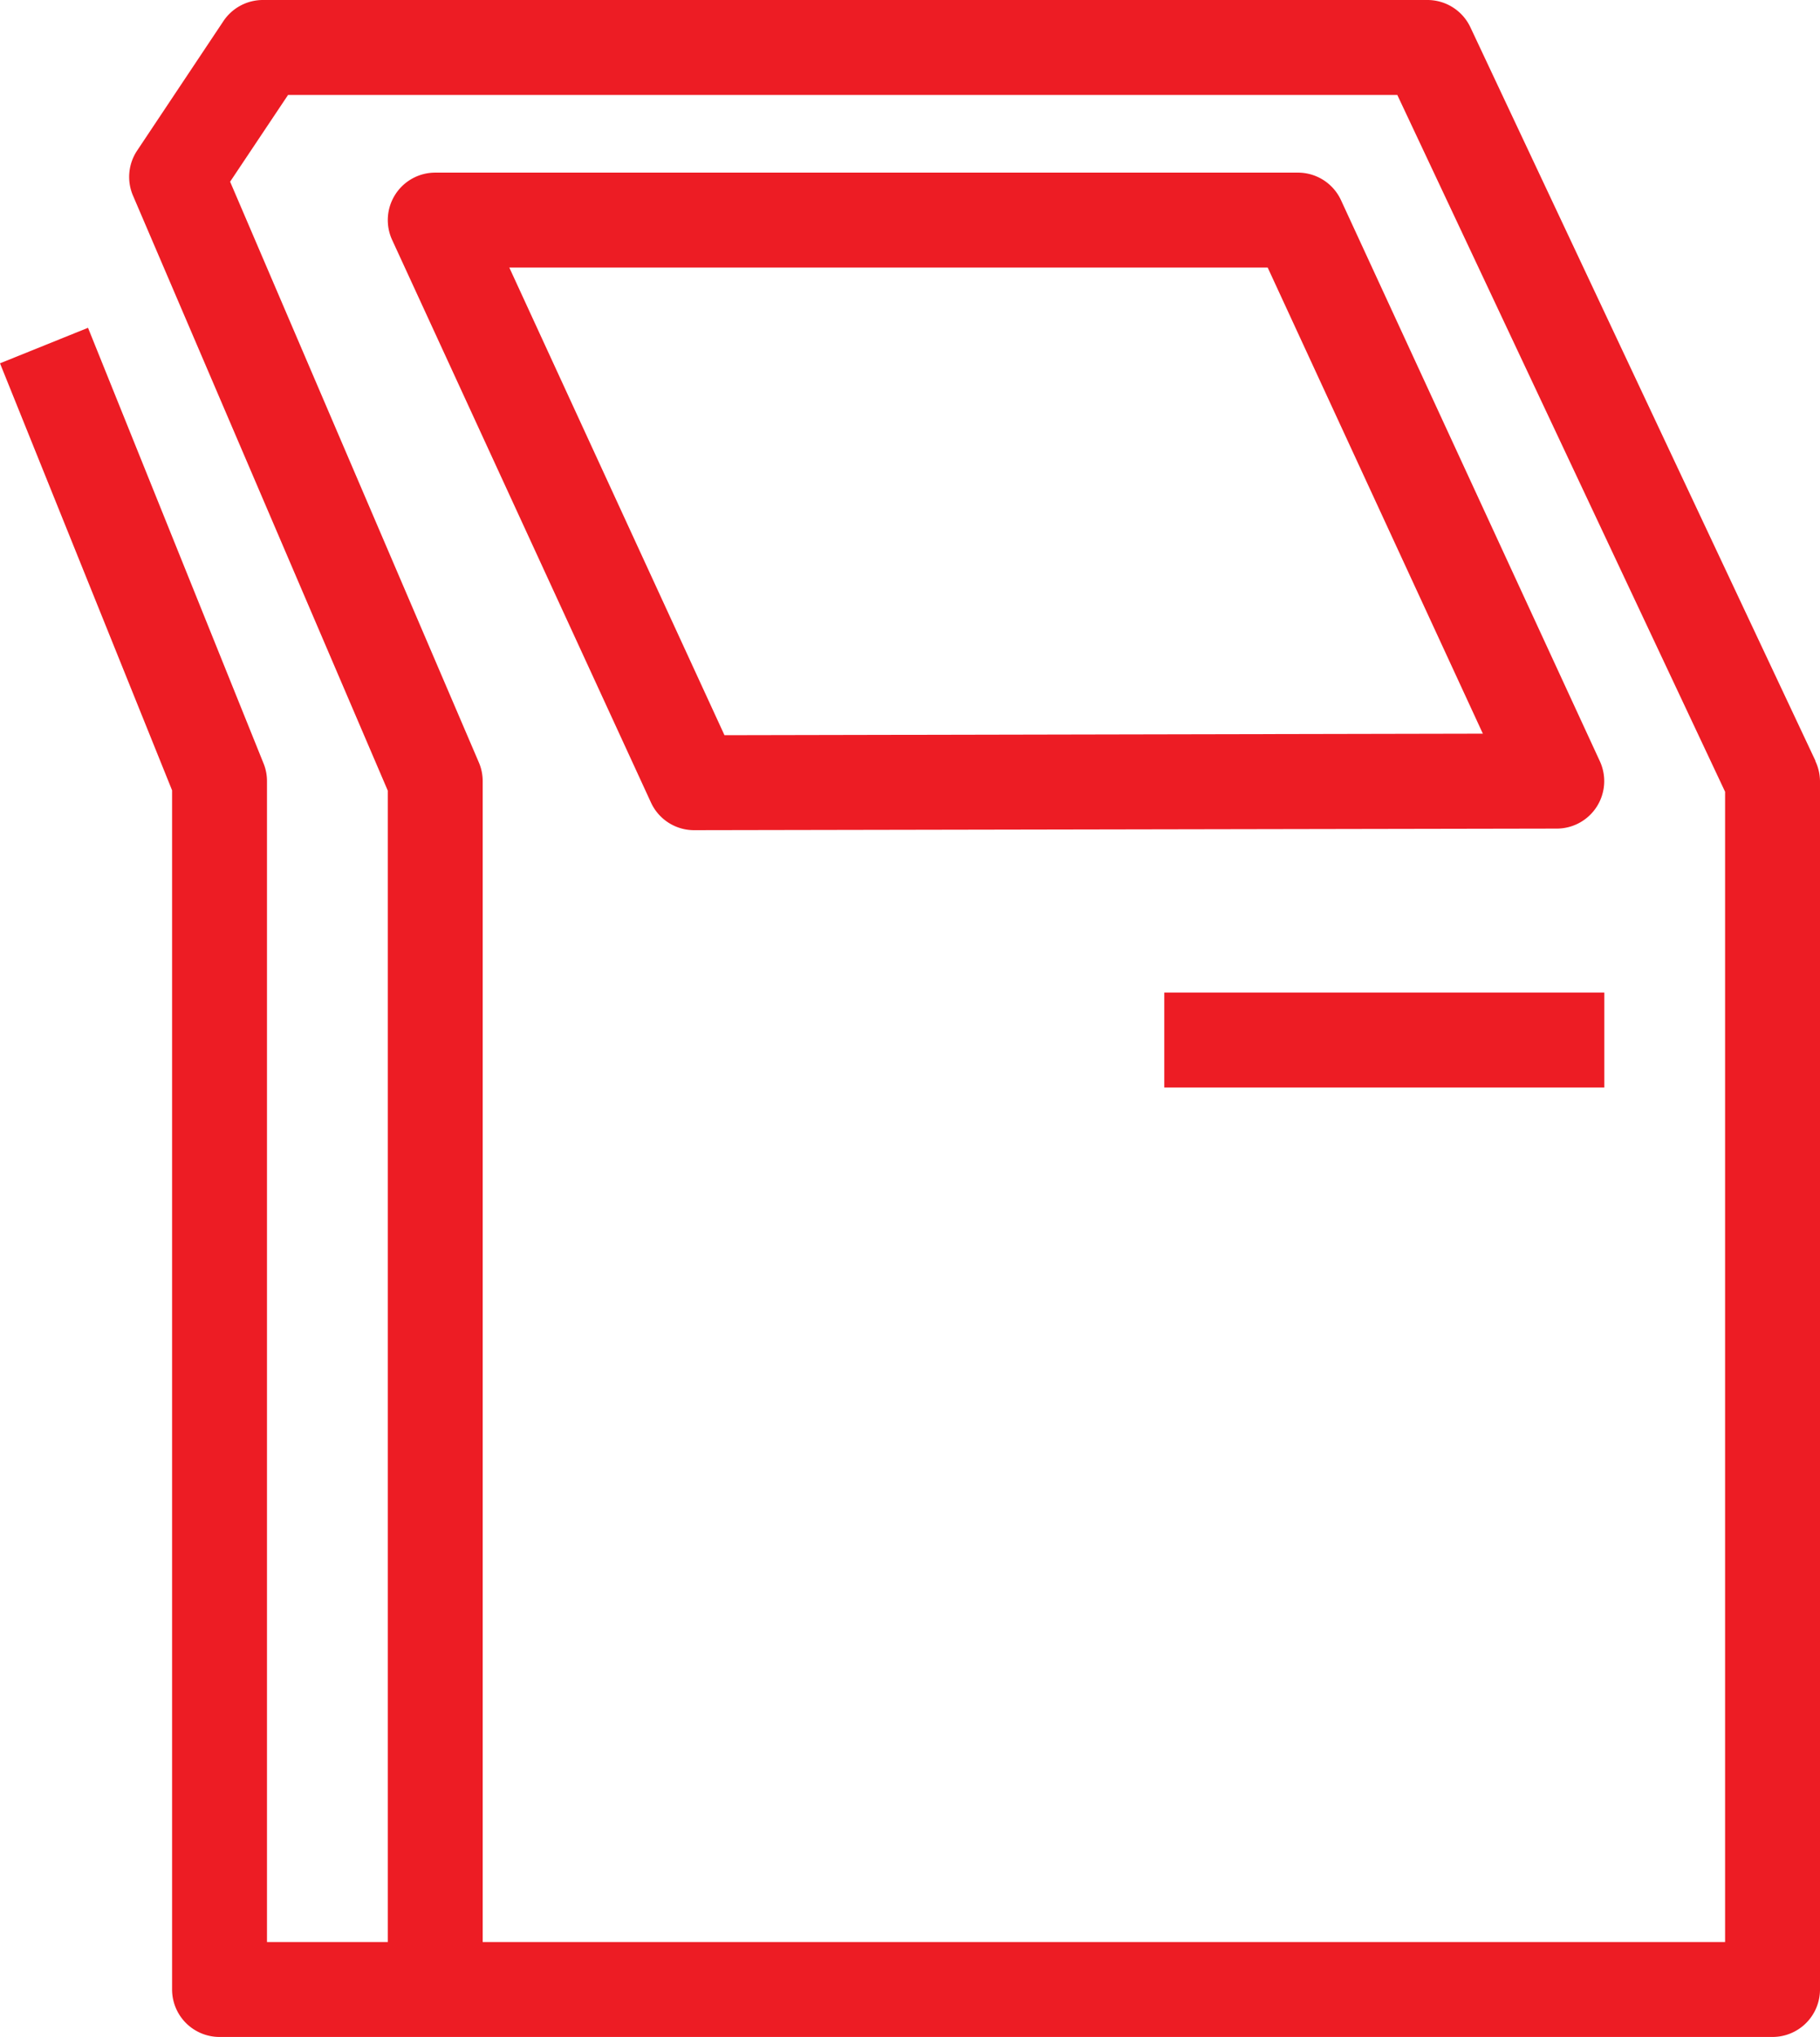
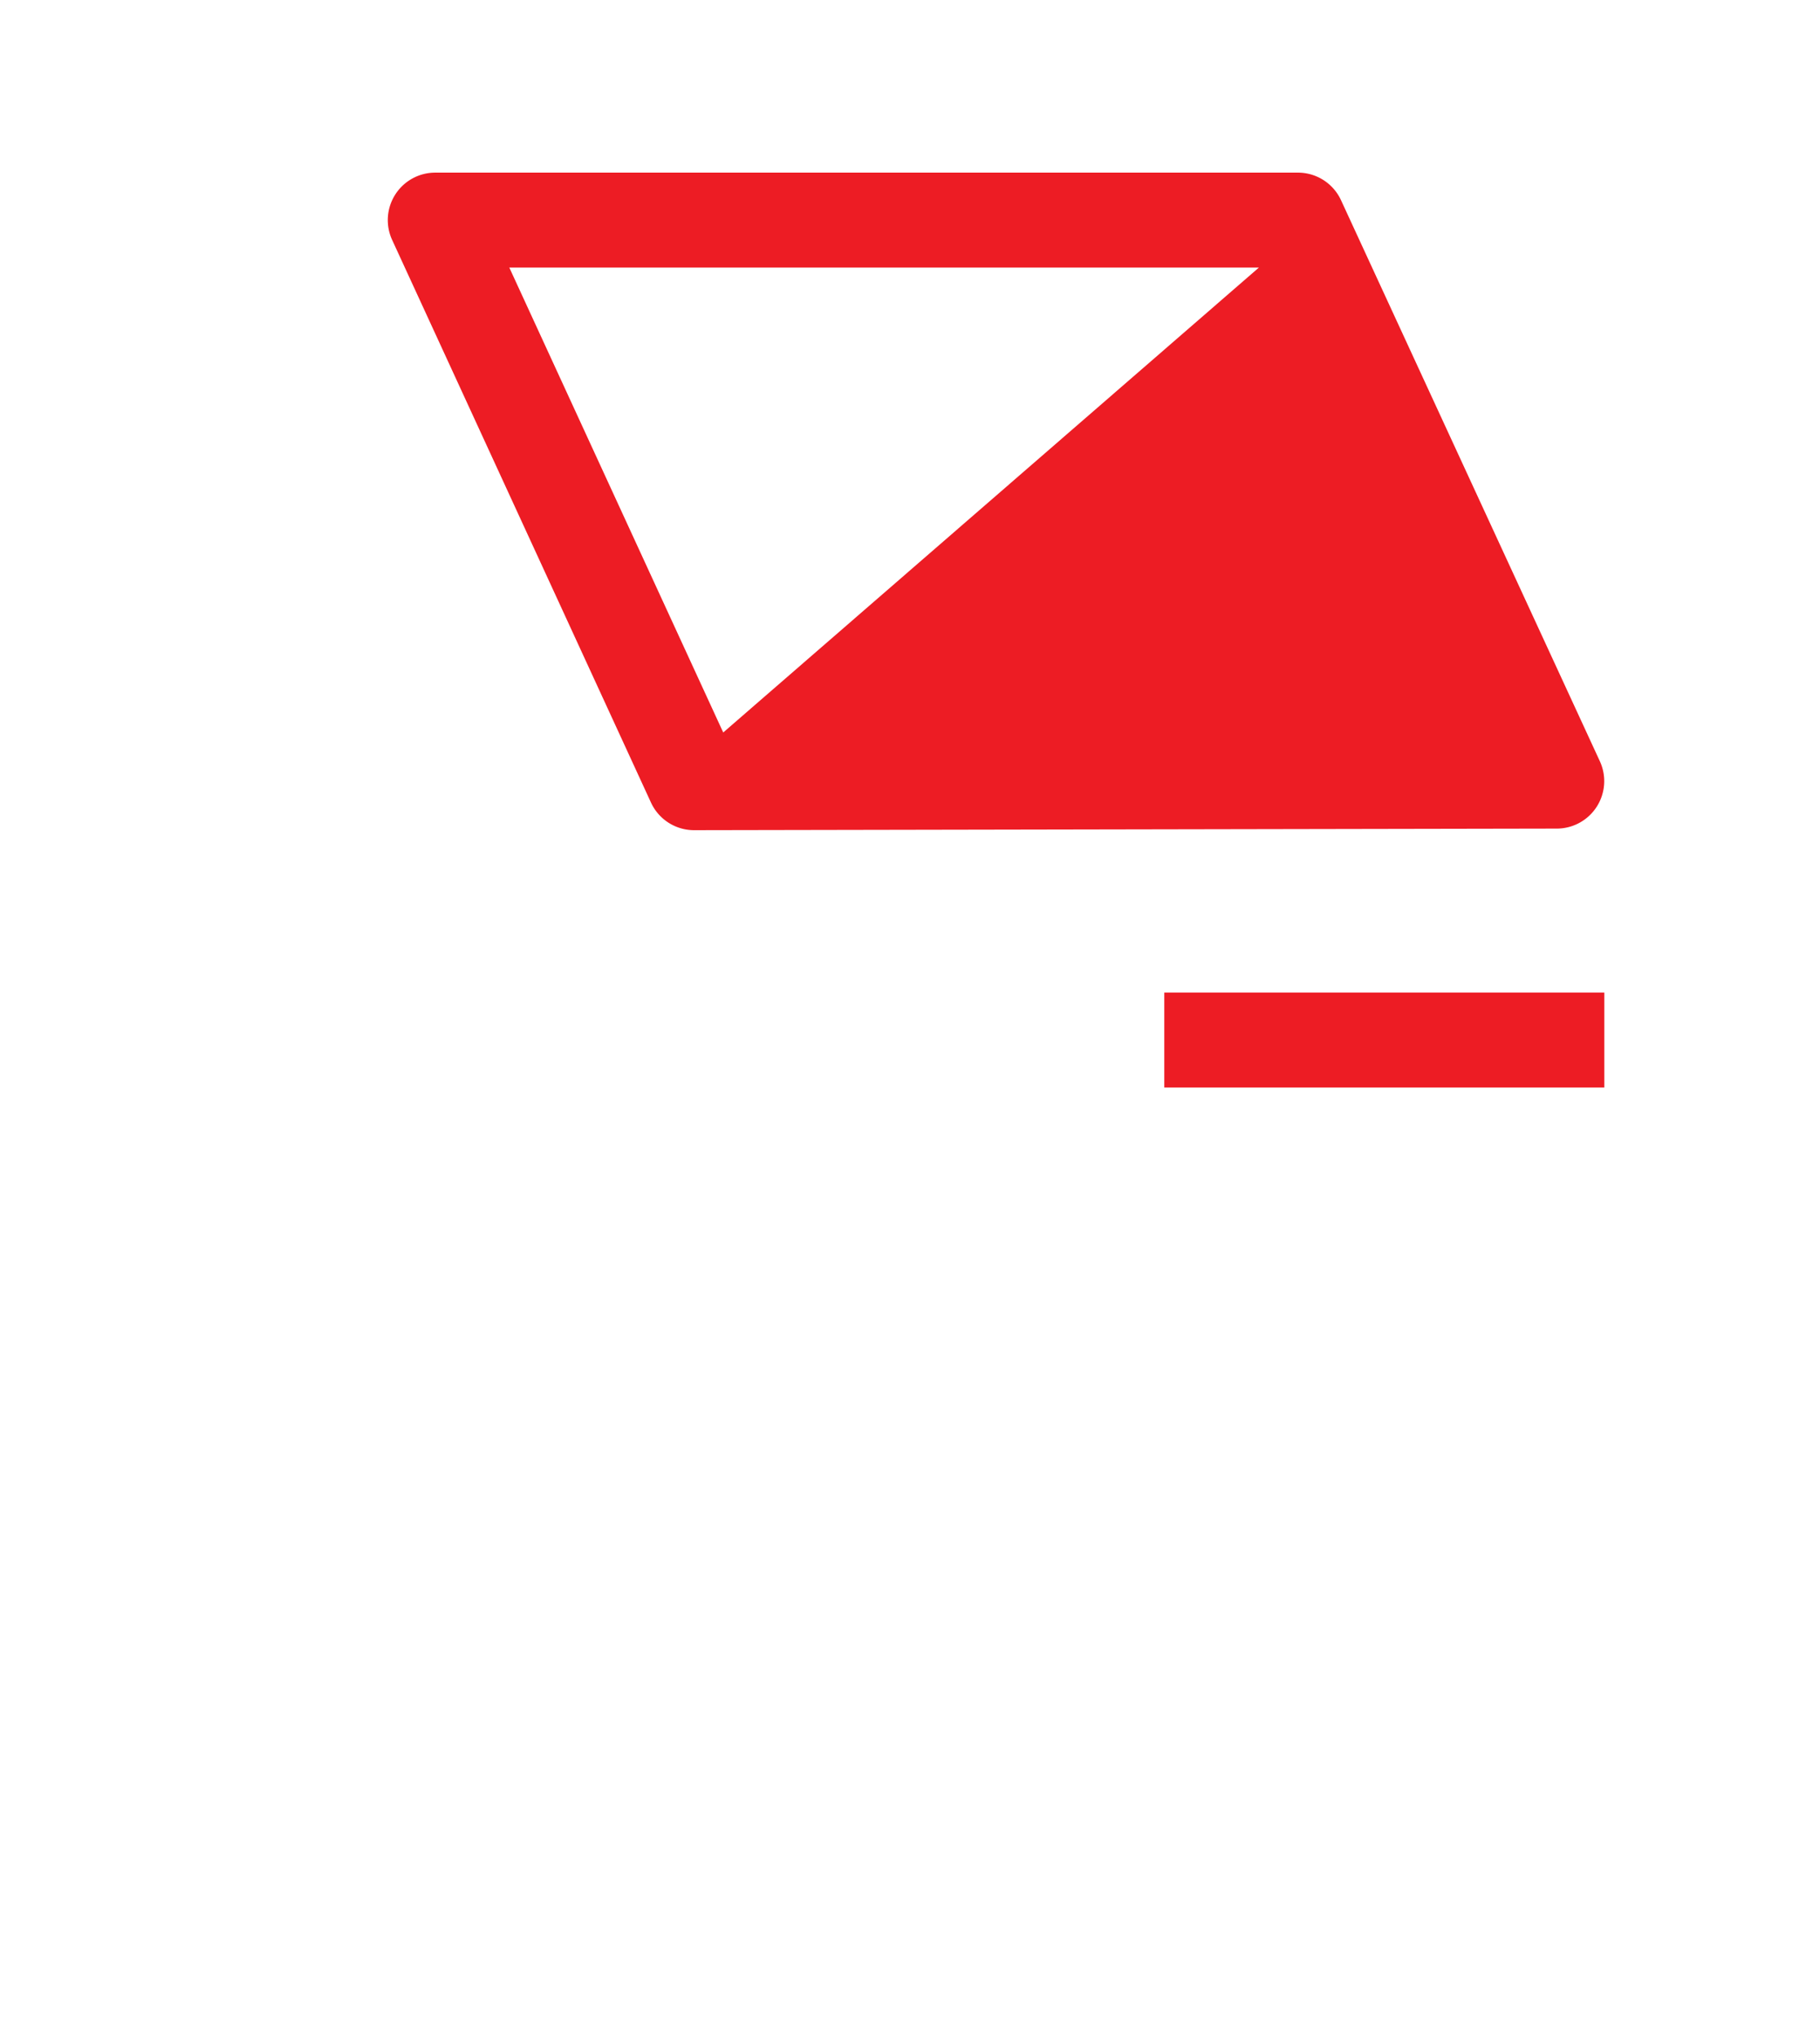
<svg xmlns="http://www.w3.org/2000/svg" width="42.189" height="47.2" viewBox="0 0 42.189 47.2">
  <g id="amenity-epayments" transform="translate(-68.438 -670.41)">
-     <path id="Path_24544" data-name="Path 24544" d="M41.864,17.574l-8-17a1,1,0,0,0-.9-.574h-27a1,1,0,0,0-.832.445l-2,3a1,1,0,0,0-.087.949L8.959,18.2V45h-3V18a.981.981,0,0,0-.073-.374l-4.031-10L0,8.374l3.959,9.82V46a1,1,0,0,0,1,1h36a1,1,0,0,0,1-1V18a1.014,1.014,0,0,0-.1-.426M39.959,45h-29V18a.989.989,0,0,0-.081-.394L5.091,4.1,6.494,2h25.83l7.635,16.224Z" transform="translate(68.568 670.51)" fill="#ed1c24" stroke="#ed1c24" stroke-width="0.2" />
-     <path id="Path_24545" data-name="Path 24545" d="M29.959,4h-20a1,1,0,0,0-.908,1.418l6,13.037a1,1,0,0,0,.908.582h0l20-.037a1,1,0,0,0,.906-1.419l-6-13A1,1,0,0,0,29.959,4M16.6,17.036,11.52,6h17.8L34.4,17Z" transform="translate(68.568 670.51)" fill="#ed1c24" stroke="#ed1c24" stroke-width="0.2" />
+     <path id="Path_24545" data-name="Path 24545" d="M29.959,4h-20a1,1,0,0,0-.908,1.418l6,13.037a1,1,0,0,0,.908.582h0l20-.037a1,1,0,0,0,.906-1.419l-6-13A1,1,0,0,0,29.959,4M16.6,17.036,11.52,6h17.8Z" transform="translate(68.568 670.51)" fill="#ed1c24" stroke="#ed1c24" stroke-width="0.2" />
    <rect id="Rectangle_3626" data-name="Rectangle 3626" width="10" height="2" transform="translate(95.527 693.51)" fill="#ed1c24" stroke="#ed1c24" stroke-width="0.2" />
  </g>
</svg>